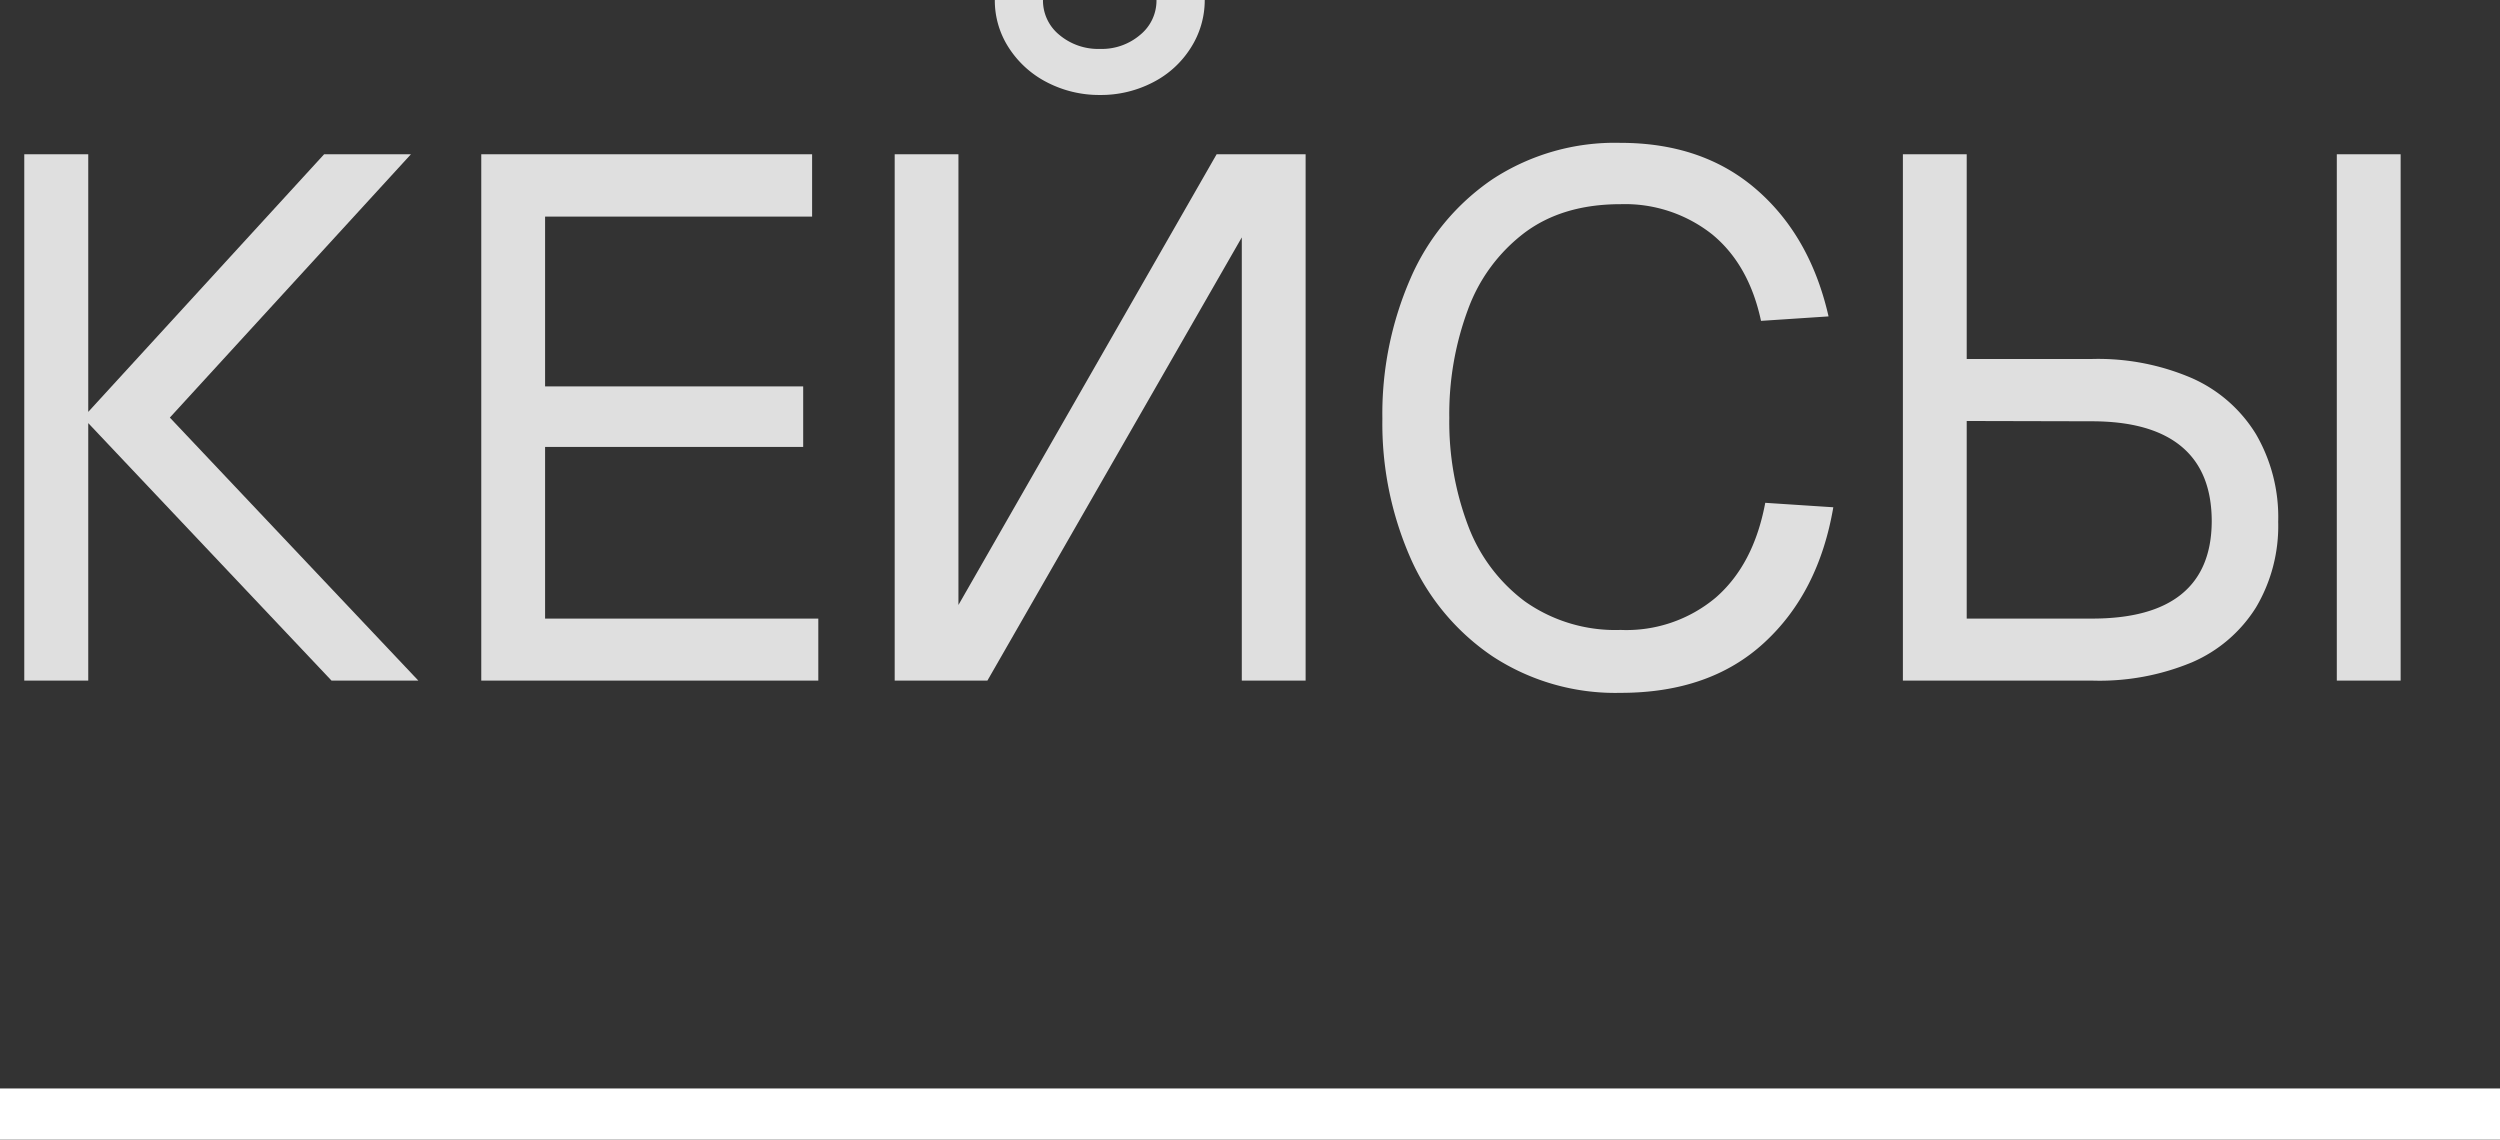
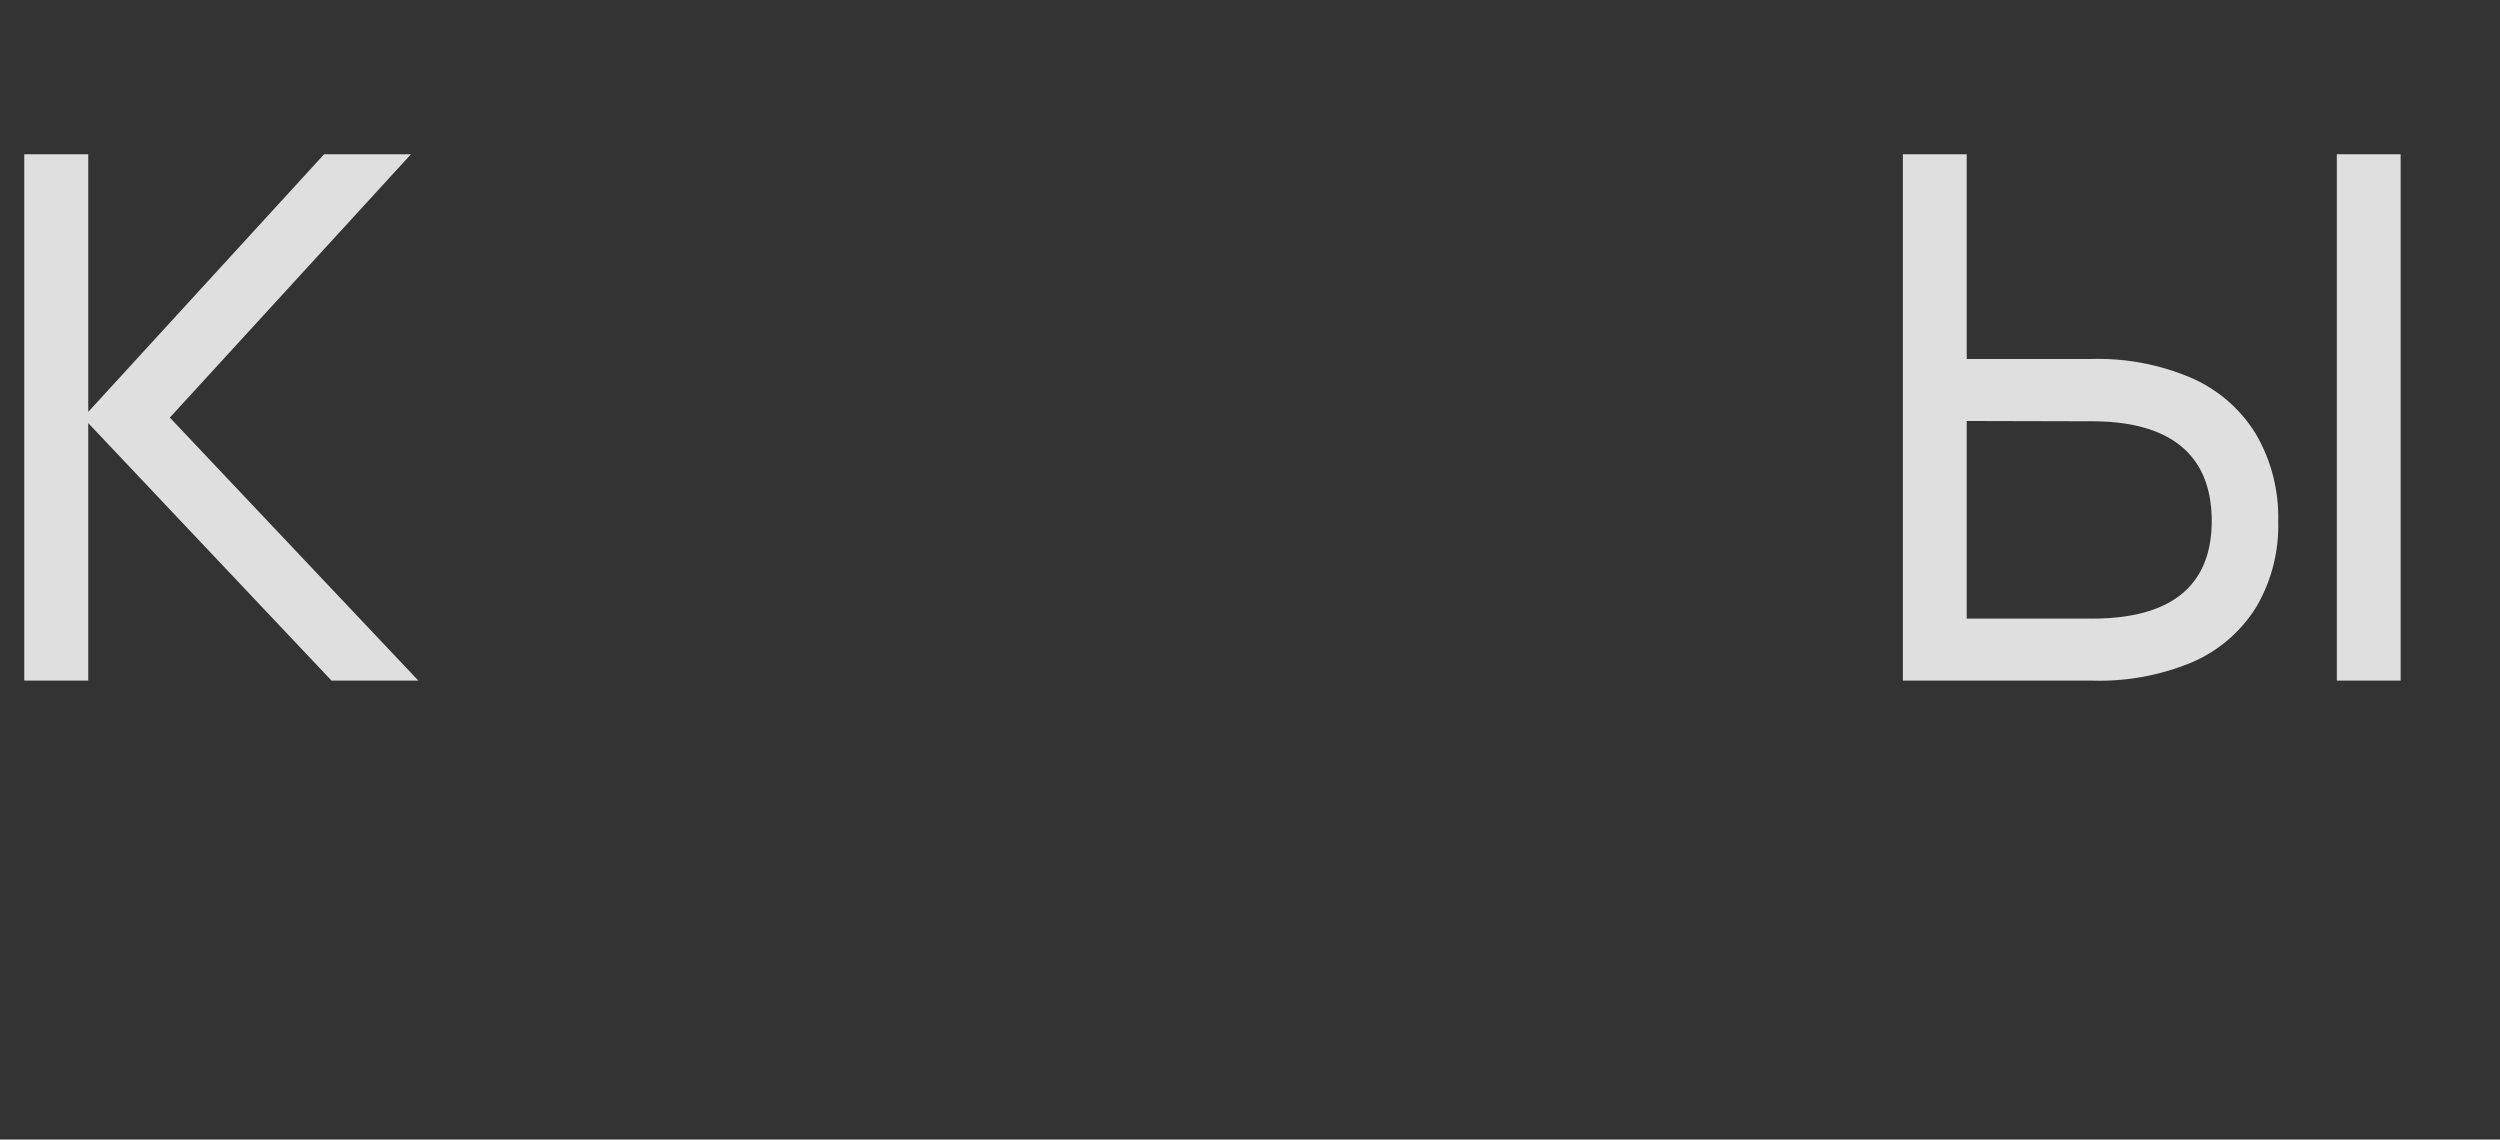
<svg xmlns="http://www.w3.org/2000/svg" viewBox="0 0 330.59 150.69">
  <rect x="0" y="0" width="330.59" height="150.69" fill="#333333" stroke="none" />
  <defs>
    <style>.cls-1{fill:#dfdfdf;}.cls-2{fill:none;stroke:#fff;stroke-miterlimit:10;stroke-width:6.76px;}</style>
  </defs>
  <g id="Слой_2" data-name="Слой 2">
    <g id="Слой_1-2" data-name="Слой 1">
      <path class="cls-1" d="M17.46,20.4V90H9V20.4Zm42.67,0L28.25,55.22H16.77L48.65,20.4ZM16.77,55.22H28.25L61.11,90H49.63Z" transform="translate(-5.79)" />
-       <path class="cls-1" d="M113.18,20.4v8.24H77.87V51.1H112v8H77.87V81.8H114V90H69.43V20.4Z" transform="translate(-5.79)" />
-       <path class="cls-1" d="M178.44,20.4V90H170V31.39L136.36,90H124.1V20.4h8.43V80L166.67,20.4ZM143.71,0h-6.37a11.48,11.48,0,0,0,1.86,6.33,13.1,13.1,0,0,0,5.05,4.56,15,15,0,0,0,7,1.67,14.92,14.92,0,0,0,7-1.67,12.75,12.75,0,0,0,5-4.56A11.69,11.69,0,0,0,165.1,0h-6.38a5.85,5.85,0,0,1-2.16,4.61,7.82,7.82,0,0,1-5.29,1.86,8,8,0,0,1-5.4-1.86A5.85,5.85,0,0,1,143.71,0Z" transform="translate(-5.79)" />
-       <path class="cls-1" d="M239.07,85q-7.2,6.63-19,6.62a29.6,29.6,0,0,1-16.87-4.8,30.49,30.49,0,0,1-10.88-13,44.16,44.16,0,0,1-3.73-18.44,44.76,44.76,0,0,1,3.73-18.59,30.47,30.47,0,0,1,10.83-13.09,29.52,29.52,0,0,1,16.92-4.81q10.89,0,18,6.18t9.52,16.77l-8.93.59Q237.07,35,232.21,31a18.57,18.57,0,0,0-12.12-4q-7.65,0-12.7,3.78a22.31,22.31,0,0,0-7.5,10.2,39.61,39.61,0,0,0-2.45,14.27,38.79,38.79,0,0,0,2.45,14.17,22.24,22.24,0,0,0,7.55,10.11,20.72,20.72,0,0,0,12.65,3.77A18.37,18.37,0,0,0,232.7,79q5-4.37,6.52-12.51l9,.59Q246.29,78.37,239.07,85Z" transform="translate(-5.79)" />
      <path class="cls-1" d="M257.42,90V20.4h8.44V47.47h16.58A31.35,31.35,0,0,1,295.63,50a18.88,18.88,0,0,1,8.48,7.41A21.83,21.83,0,0,1,307.05,69a21.1,21.1,0,0,1-2.94,11.33,18.7,18.7,0,0,1-8.48,7.26A31.84,31.84,0,0,1,282.44,90Zm8.44-34.33V81.8h16.58q7.85,0,11.82-3.23t4-9.62q0-6.57-4-9.9t-11.82-3.34ZM323.24,20.4V90H314.8V20.4Z" transform="translate(-5.79)" />
-       <line class="cls-2" y1="147.31" x2="330.59" y2="147.31" />
    </g>
  </g>
</svg>